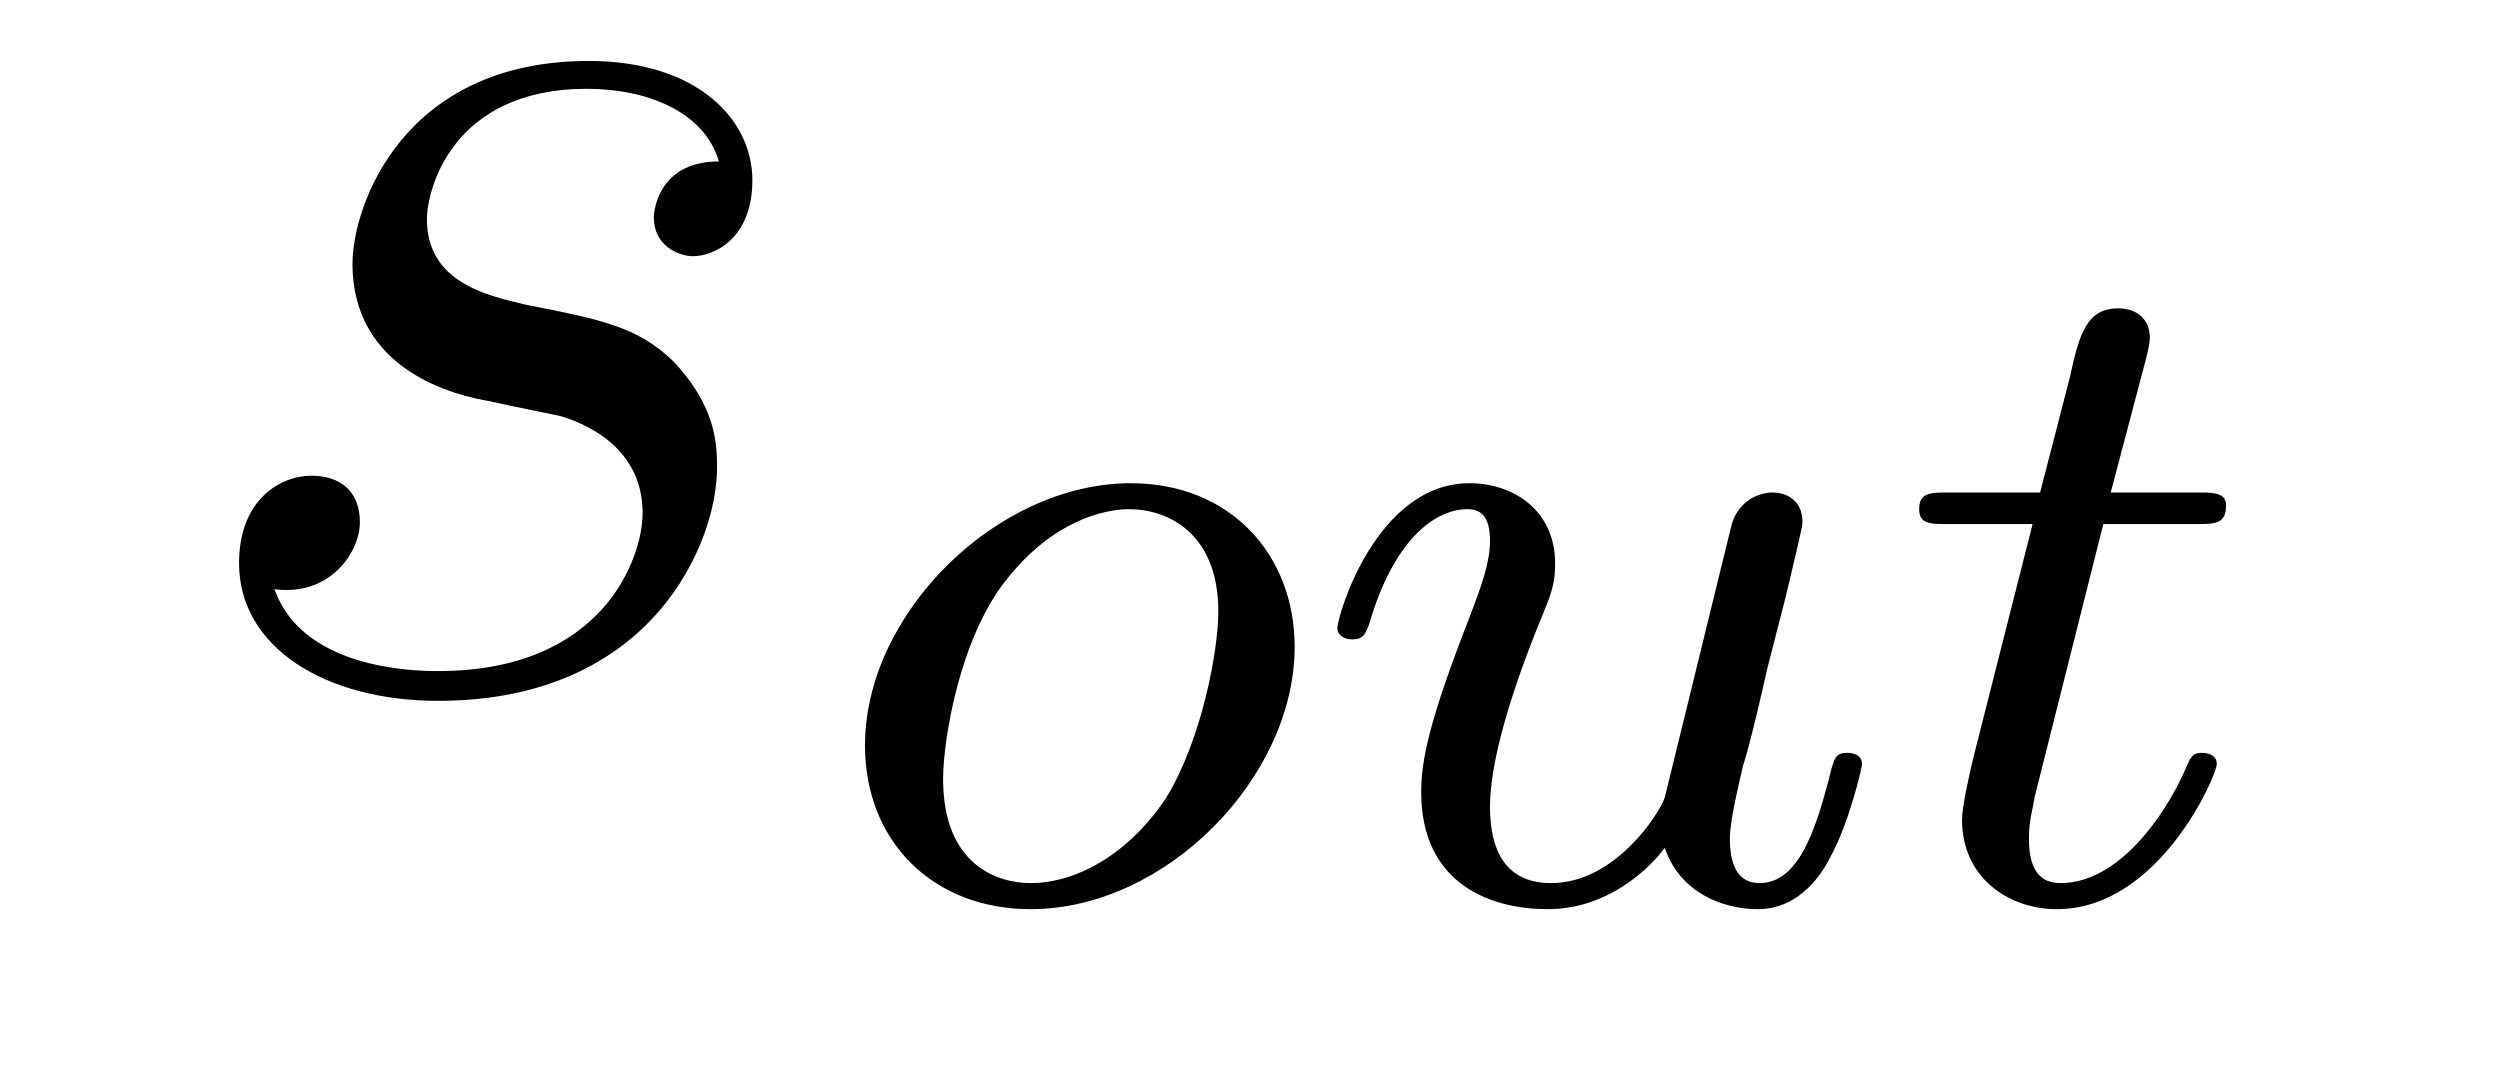
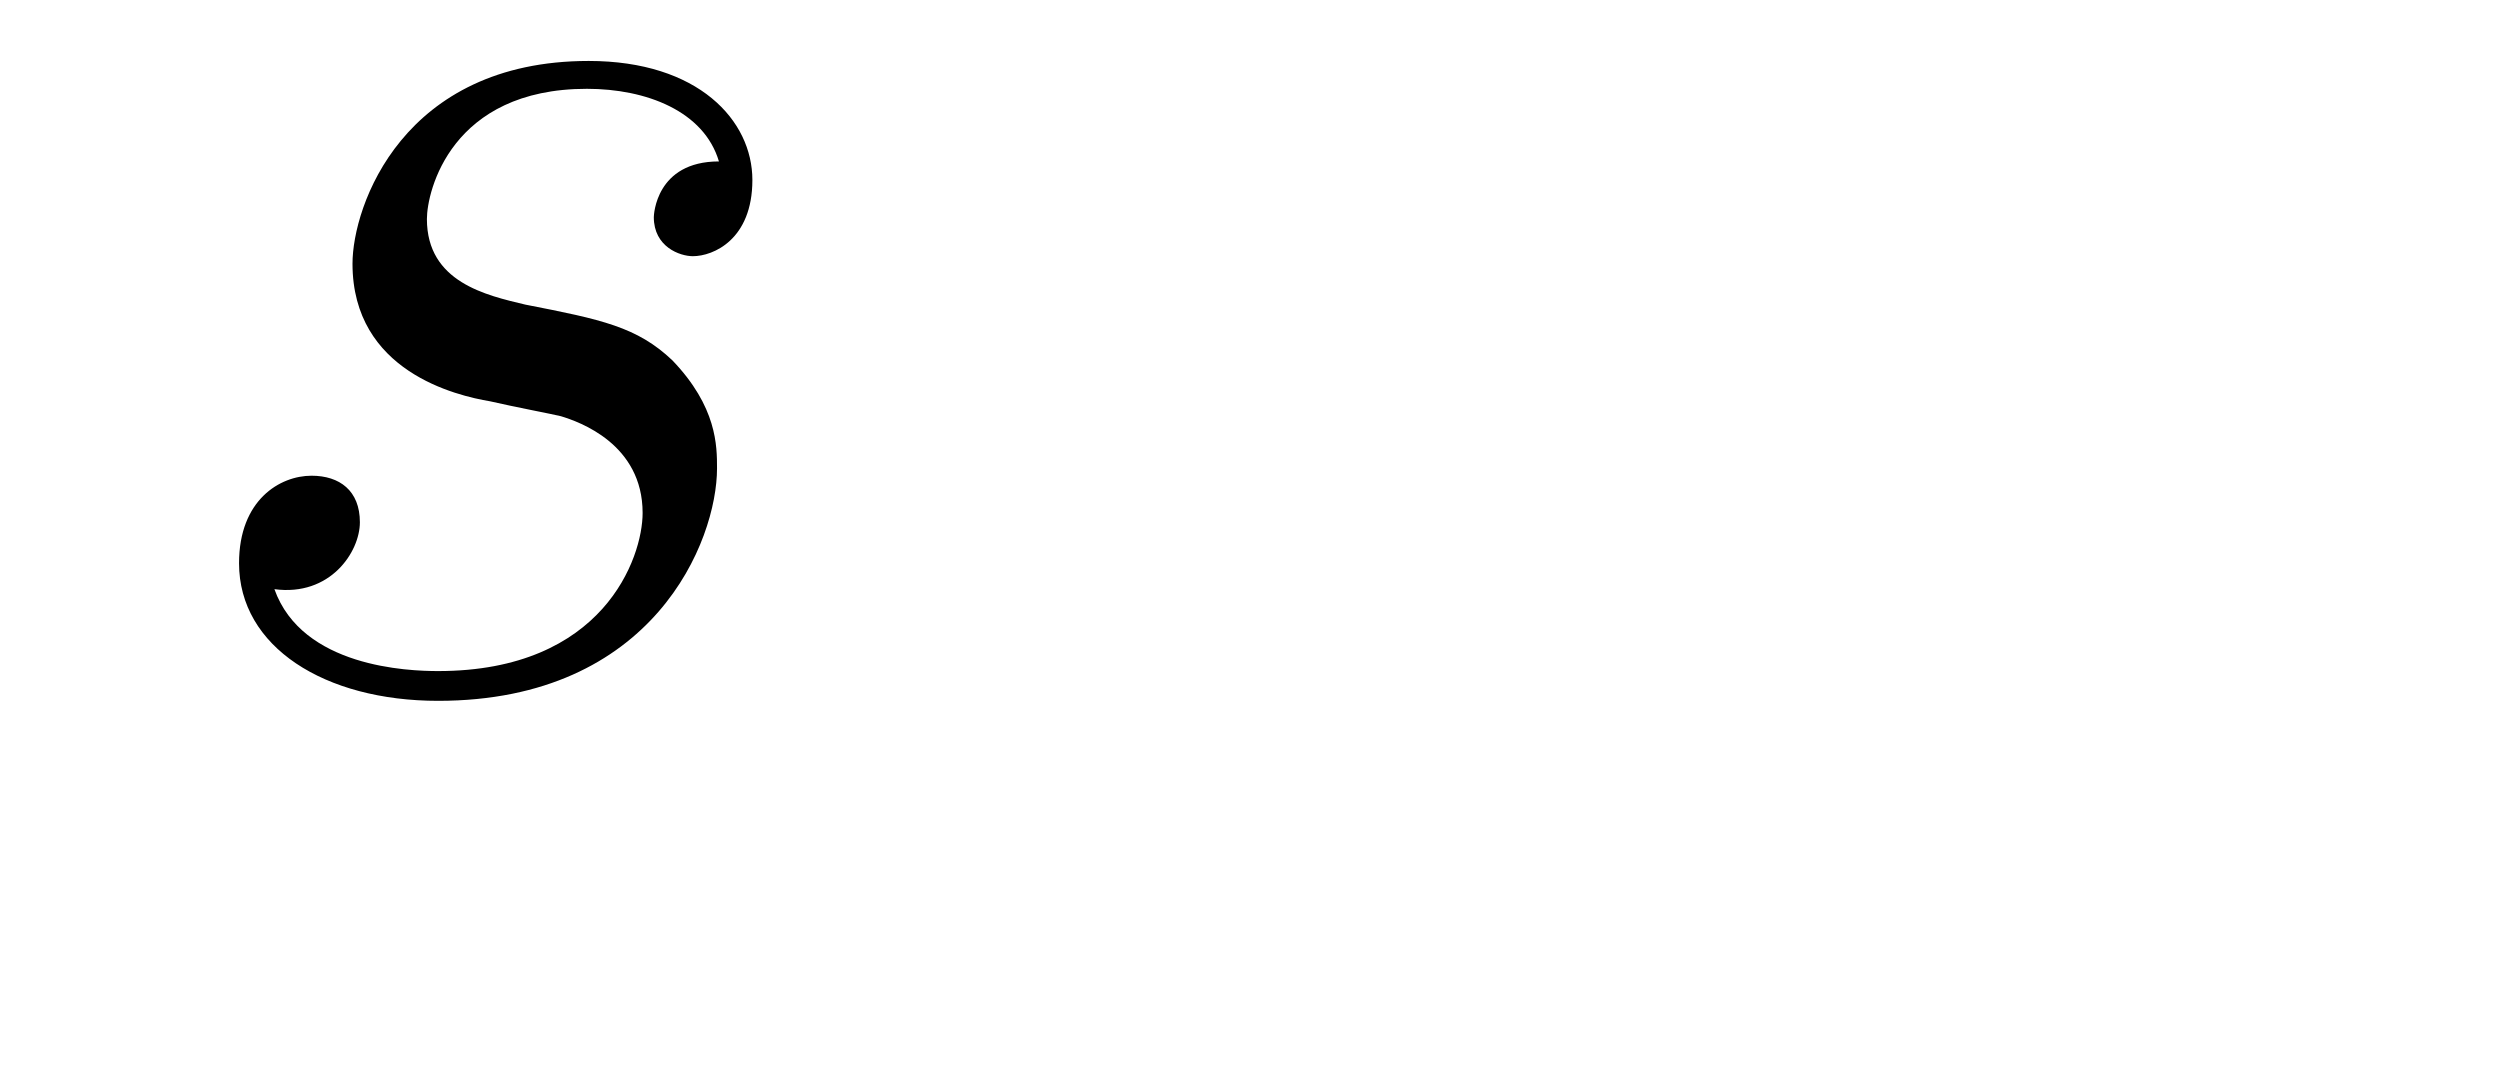
<svg xmlns="http://www.w3.org/2000/svg" height="9pt" version="1.1" viewBox="0 -9 21 9" width="21pt">
  <g id="page1">
    <g transform="matrix(1 0 0 1 -127 651)">
      <path d="M131.117 -656.629C131.32 -656.582 131.648 -656.52 131.711 -656.504C131.867 -656.457 132.398 -656.27 132.398 -655.691C132.398 -655.316 132.07 -654.363 130.68 -654.363C130.43 -654.363 129.539 -654.395 129.305 -655.051C129.773 -654.988 130.023 -655.363 130.023 -655.613C130.023 -655.879 129.852 -656.004 129.617 -656.004C129.352 -656.004 129.008 -655.801 129.008 -655.269C129.008 -654.566 129.727 -654.113 130.68 -654.113C132.492 -654.113 133.023 -655.457 133.023 -656.066C133.023 -656.254 133.023 -656.582 132.648 -656.973C132.352 -657.254 132.055 -657.316 131.414 -657.441C131.086 -657.519 130.586 -657.629 130.586 -658.16C130.586 -658.395 130.789 -659.254 131.93 -659.254C132.43 -659.254 132.914 -659.066 133.039 -658.644C132.508 -658.644 132.492 -658.191 132.492 -658.176C132.492 -657.926 132.711 -657.848 132.82 -657.848C132.992 -657.848 133.32 -657.988 133.32 -658.488C133.32 -658.988 132.867 -659.488 131.945 -659.488C130.383 -659.488 129.961 -658.269 129.961 -657.785C129.961 -656.879 130.836 -656.676 131.117 -656.629ZM133.918 -654.238" fill-rule="evenodd" />
-       <path d="M137.875 -654.566C137.875 -655.348 137.328 -655.941 136.5 -655.941C135.375 -655.941 134.266 -654.848 134.266 -653.738C134.266 -652.926 134.844 -652.363 135.656 -652.363C136.797 -652.363 137.875 -653.473 137.875 -654.566ZM135.656 -652.582C135.391 -652.582 134.922 -652.723 134.922 -653.457C134.922 -653.785 135.063 -654.645 135.453 -655.129C135.844 -655.629 136.281 -655.723 136.484 -655.723C136.812 -655.723 137.234 -655.52 137.234 -654.863C137.234 -654.535 137.094 -653.785 136.797 -653.301C136.5 -652.848 136.062 -652.582 135.656 -652.582ZM140.984 -653.301C140.937 -653.16 140.562 -652.582 140.031 -652.582C139.641 -652.582 139.516 -652.863 139.516 -653.223C139.516 -653.691 139.781 -654.41 139.969 -654.863C140.047 -655.051 140.063 -655.129 140.063 -655.269C140.063 -655.707 139.719 -655.941 139.344 -655.941C138.563 -655.941 138.234 -654.832 138.234 -654.723C138.234 -654.66 138.297 -654.629 138.359 -654.629C138.453 -654.629 138.469 -654.676 138.5 -654.754C138.703 -655.457 139.047 -655.723 139.328 -655.723C139.453 -655.723 139.516 -655.644 139.516 -655.457C139.516 -655.285 139.453 -655.098 139.344 -654.816C139.016 -653.973 138.938 -653.629 138.938 -653.348C138.938 -652.566 139.531 -652.363 140 -652.363C140.594 -652.363 140.953 -652.832 140.984 -652.879C141.109 -652.504 141.469 -652.363 141.766 -652.363C142.125 -652.363 142.313 -652.676 142.375 -652.801C142.531 -653.082 142.641 -653.551 142.641 -653.582C142.641 -653.629 142.609 -653.676 142.516 -653.676C142.422 -653.676 142.406 -653.645 142.359 -653.441C142.25 -653.035 142.109 -652.582 141.781 -652.582C141.594 -652.582 141.531 -652.738 141.531 -652.957C141.531 -653.098 141.594 -653.363 141.641 -653.566C141.703 -653.754 141.813 -654.238 141.844 -654.379L142 -654.988C142.047 -655.191 142.141 -655.566 142.141 -655.613C142.141 -655.816 141.984 -655.863 141.891 -655.863C141.781 -655.863 141.609 -655.801 141.547 -655.598L140.984 -653.301ZM144.668 -655.598H145.449C145.605 -655.598 145.699 -655.598 145.699 -655.754C145.699 -655.863 145.59 -655.863 145.465 -655.863H144.73L145.027 -656.988C145.059 -657.113 145.059 -657.16 145.059 -657.16C145.059 -657.332 144.934 -657.41 144.793 -657.41C144.527 -657.41 144.465 -657.191 144.387 -656.832L144.137 -655.863H143.371C143.215 -655.863 143.121 -655.863 143.121 -655.723C143.121 -655.598 143.215 -655.598 143.355 -655.598H144.074L143.59 -653.691C143.543 -653.504 143.481 -653.223 143.481 -653.113C143.481 -652.629 143.871 -652.363 144.277 -652.363C145.137 -652.363 145.621 -653.488 145.621 -653.582C145.621 -653.66 145.543 -653.676 145.496 -653.676C145.418 -653.676 145.402 -653.645 145.356 -653.535C145.184 -653.145 144.793 -652.582 144.309 -652.582C144.137 -652.582 144.043 -652.691 144.043 -652.957C144.043 -653.113 144.074 -653.191 144.09 -653.301L144.668 -655.598ZM145.914 -652.441" fill-rule="evenodd" />
    </g>
  </g>
</svg>